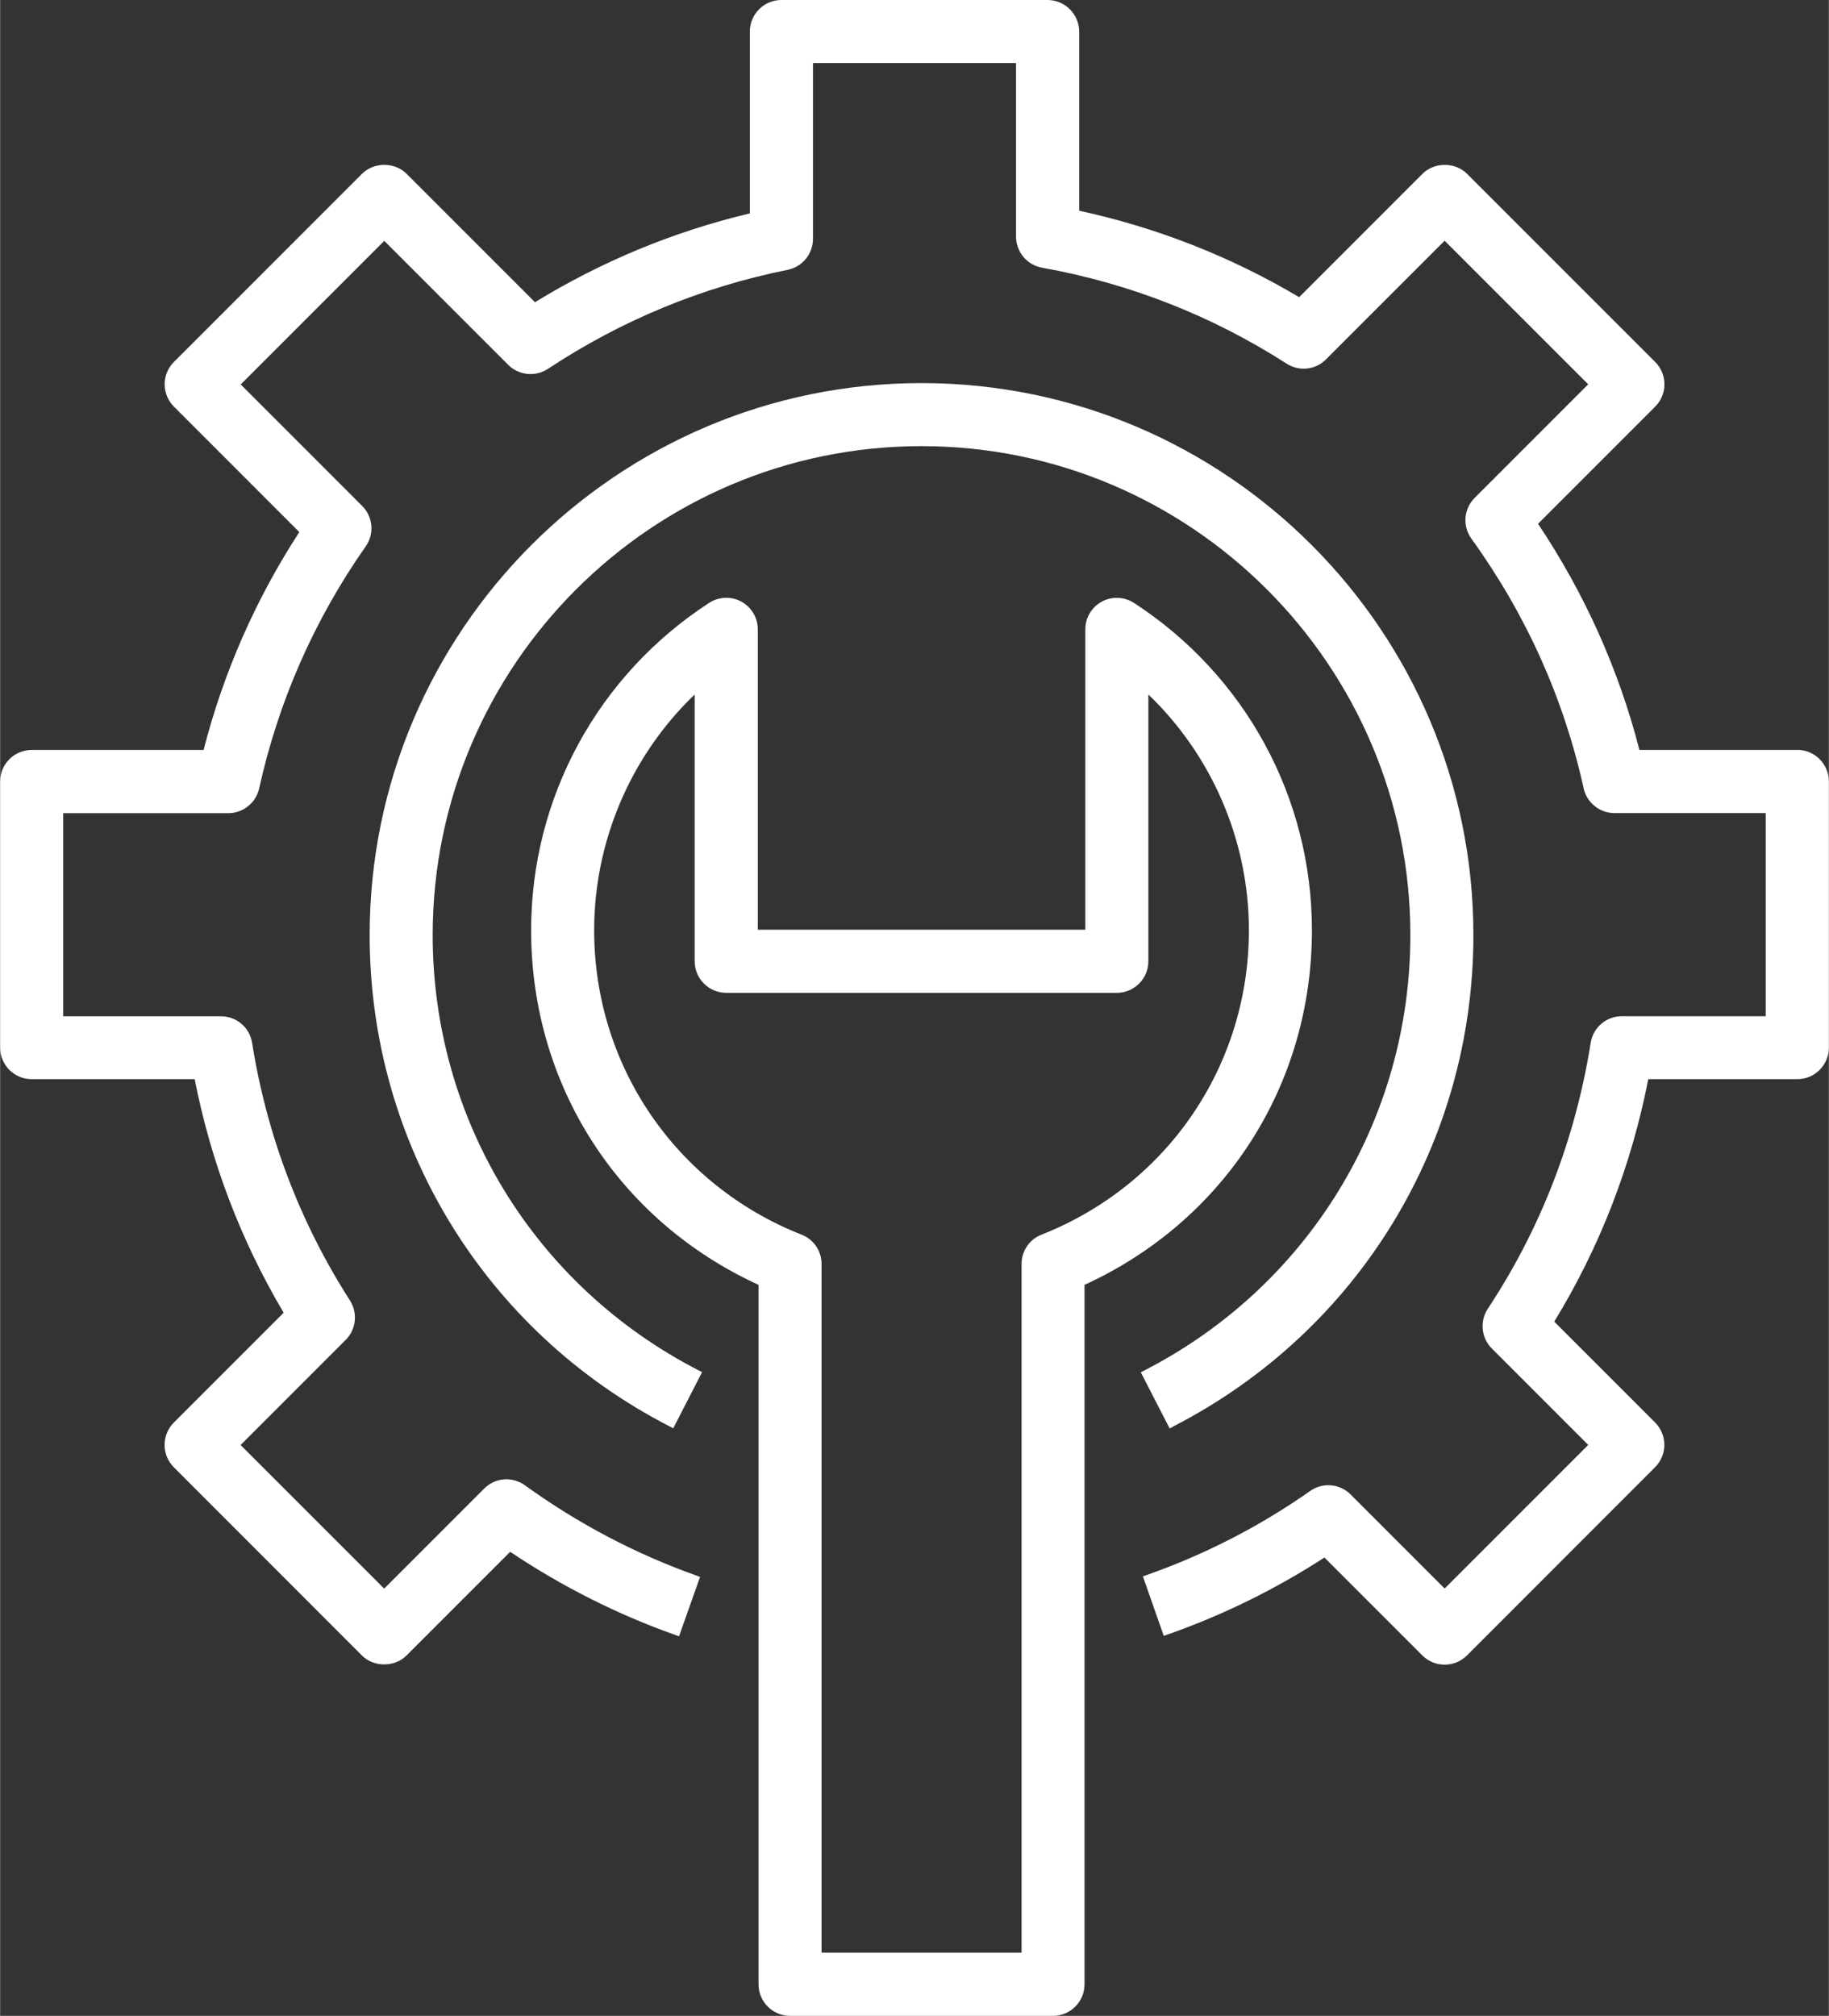
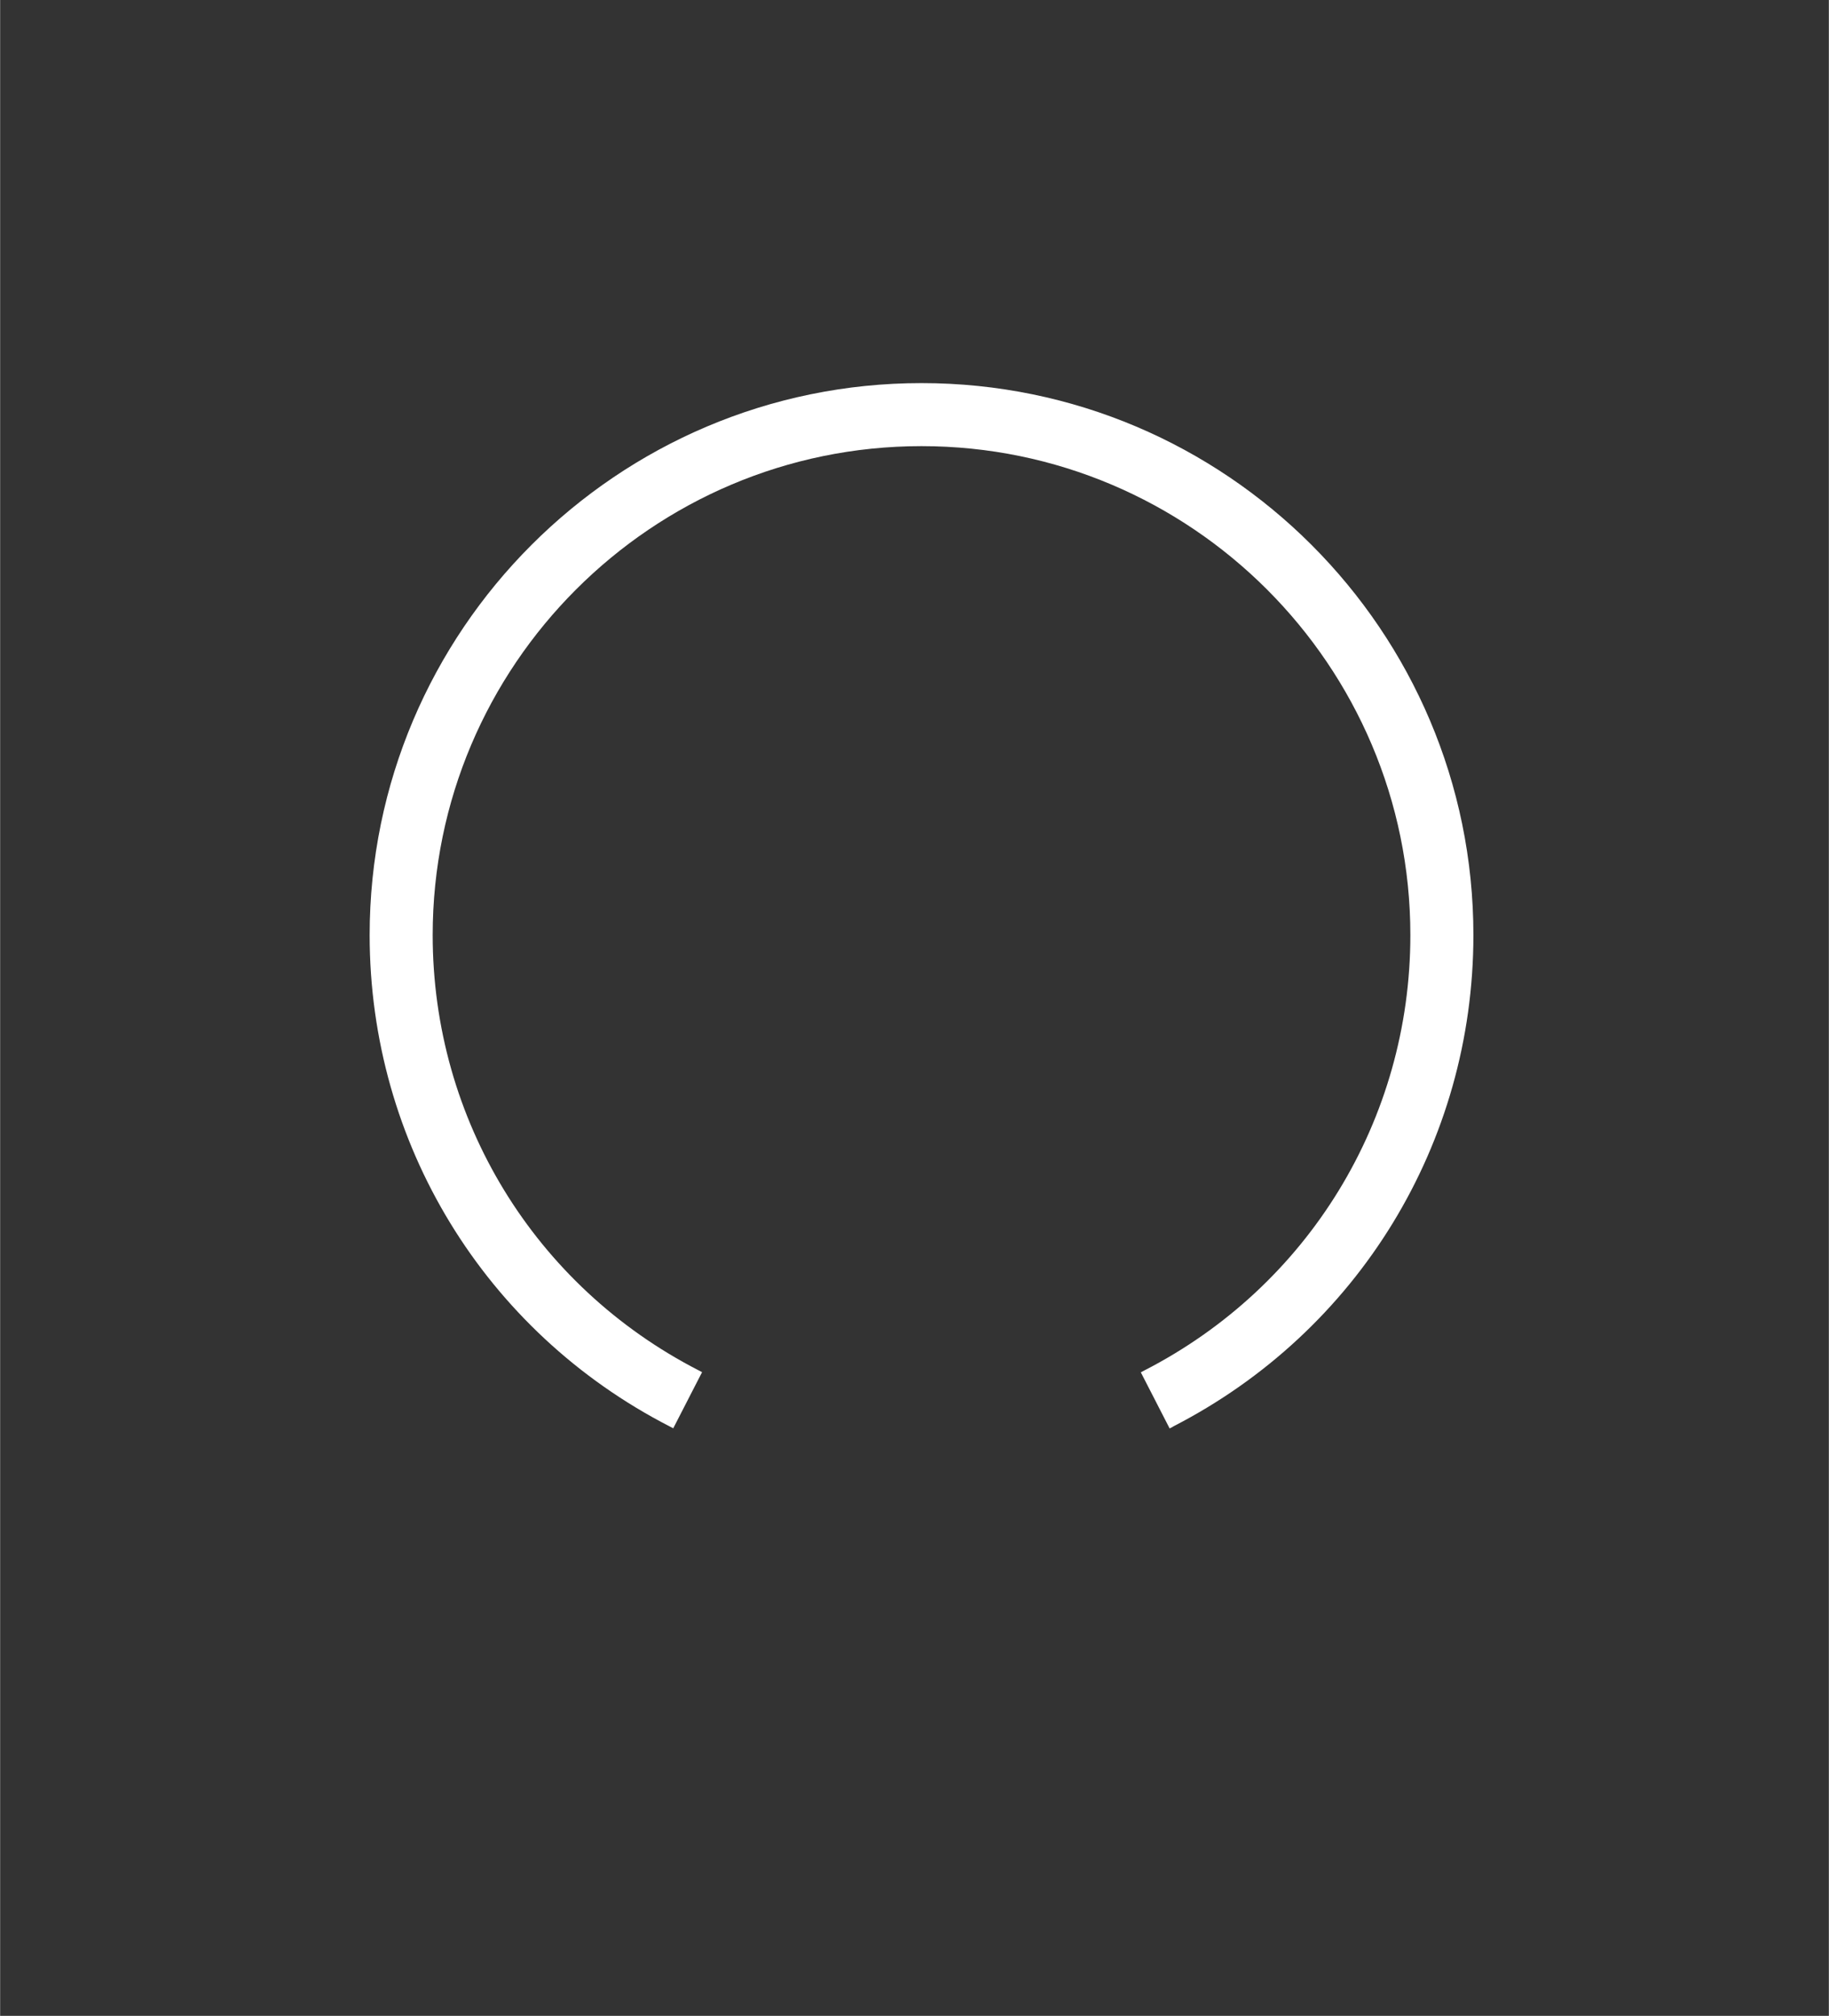
<svg xmlns="http://www.w3.org/2000/svg" id="Vrstva_1" viewBox="0 0 227.75 251" width="363" height="400">
  <rect x="0" y="0" width="227.75" height="251" fill="#333333" stroke="none" />
  <defs>
    <style>.cls-1{fill:#fff;}</style>
  </defs>
  <path class="cls-1" d="M146.08,177.62c23.07-11.84,37.4-35.28,37.4-61.19,0-37.9-30.83-68.73-68.73-68.73s-68.73,30.83-68.73,68.73c0,25.9,14.32,49.34,37.37,61.18l.44.23,3.59-6.99-.44-.23c-20.42-10.49-33.11-31.25-33.11-54.19,0-33.57,27.31-60.88,60.88-60.88s60.88,27.31,60.88,60.88c0,22.95-12.7,43.72-33.13,54.21l-.44.23,3.59,6.99.44-.23Z" />
-   <path class="cls-1" d="M223.82,93.38h-19.66c-2.58-10.02-6.83-19.49-12.63-28.16l14.59-14.59c.74-.74,1.15-1.73,1.15-2.78s-.41-2.04-1.15-2.78l-23.43-23.43c-1.48-1.48-4.07-1.48-5.55,0l-15.36,15.36c-8.51-5.05-17.72-8.67-27.39-10.76V3.93C134.37,1.76,132.61,0,130.44,0h-33.14c-2.17,0-3.93,1.76-3.93,3.93v22.64c-9.44,2.24-18.44,5.96-26.76,11.06l-15.99-15.99c-1.48-1.48-4.07-1.48-5.55,0l-23.43,23.43c-.74.74-1.15,1.73-1.15,2.78s.41,2.03,1.15,2.78l15.62,15.62c-5.44,8.37-9.45,17.49-11.92,27.13H3.93C1.76,93.38,0,95.14,0,97.3v33.14c0,2.17,1.76,3.93,3.93,3.93h20.3c2.02,10.31,5.75,20.09,11.08,29.08l-13.68,13.68c-.74.74-1.15,1.73-1.15,2.78s.41,2.03,1.15,2.78l23.43,23.44c1.48,1.48,4.07,1.48,5.55,0l12.91-12.91c6.45,4.32,13.36,7.8,20.56,10.35l.47.17,2.62-7.4-.47-.17c-7.55-2.68-14.73-6.46-21.34-11.23-1.58-1.14-3.71-.97-5.08.41l-12.45,12.45-17.88-17.88,13.09-13.09c1.3-1.29,1.52-3.35.53-4.9-6.25-9.76-10.35-20.55-12.19-32.08-.3-1.92-1.94-3.31-3.88-3.31H7.85v-25.29h20.58c1.83,0,3.44-1.3,3.83-3.08,2.4-10.86,6.86-20.99,13.27-30.14,1.1-1.56.91-3.68-.44-5.03l-15.13-15.13,17.88-17.88,15.44,15.44c1.31,1.31,3.39,1.52,4.94.5,9.15-6.05,19.19-10.19,29.85-12.33,1.83-.37,3.16-1.98,3.16-3.85V7.85h25.29v21.61c0,1.9,1.36,3.53,3.23,3.87,10.9,1.95,21.15,5.97,30.47,11.95,1.57,1,3.58.79,4.9-.53l14.78-14.78,17.88,17.88-14.14,14.14c-1.37,1.37-1.54,3.51-.41,5.08,6.8,9.42,11.51,19.88,13.98,31.09.39,1.78,2.01,3.08,3.84,3.08h18.84v25.29h-17.92c-1.94,0-3.57,1.39-3.88,3.31-1.92,12.01-6.23,23.15-12.82,33.12-1.02,1.55-.81,3.63.5,4.94l12.01,12.01-17.88,17.88-11.71-11.71c-1.35-1.35-3.47-1.54-5.03-.44-6.28,4.41-13.14,7.93-20.37,10.47l-.47.17,2.6,7.41.47-.17c6.85-2.4,13.43-5.63,19.54-9.59l12.19,12.19c.74.74,1.73,1.15,2.78,1.15s2.03-.41,2.78-1.15l23.43-23.44c.74-.74,1.15-1.73,1.15-2.78s-.41-2.03-1.15-2.78l-12.56-12.56c5.66-9.25,9.6-19.4,11.71-30.19h18.56c2.17,0,3.93-1.76,3.93-3.93v-33.14c0-2.17-1.76-3.93-3.93-3.93Z" />
-   <path class="cls-1" d="M98.36,251h32.76c2.17,0,3.93-1.76,3.93-3.93v-87.09c17.48-8.01,28.32-24.9,28.32-44.15,0-16.5-8.28-31.73-22.16-40.76-1.21-.78-2.75-.84-4.01-.16-1.27.69-2.05,2.01-2.05,3.45v37.4h-40.79v-37.4c0-1.44-.79-2.76-2.05-3.45-1.26-.69-2.8-.63-4.02.16-13.87,9.02-22.16,24.26-22.16,40.76,0,19.25,10.84,36.14,28.32,44.15v87.09c0,2.17,1.76,3.93,3.93,3.93ZM90.42,123.62h48.65c2.17,0,3.93-1.76,3.93-3.93v-33.22c7.97,7.65,12.52,18.28,12.52,29.36,0,16.83-10.14,31.71-25.83,37.9-1.51.6-2.48,2.03-2.48,3.65v85.75h-24.91v-85.75c0-1.62-.98-3.06-2.49-3.65-15.69-6.19-25.83-21.07-25.83-37.9,0-11.08,4.55-21.72,12.52-29.36v33.22c0,2.17,1.76,3.93,3.93,3.93Z" />
</svg>